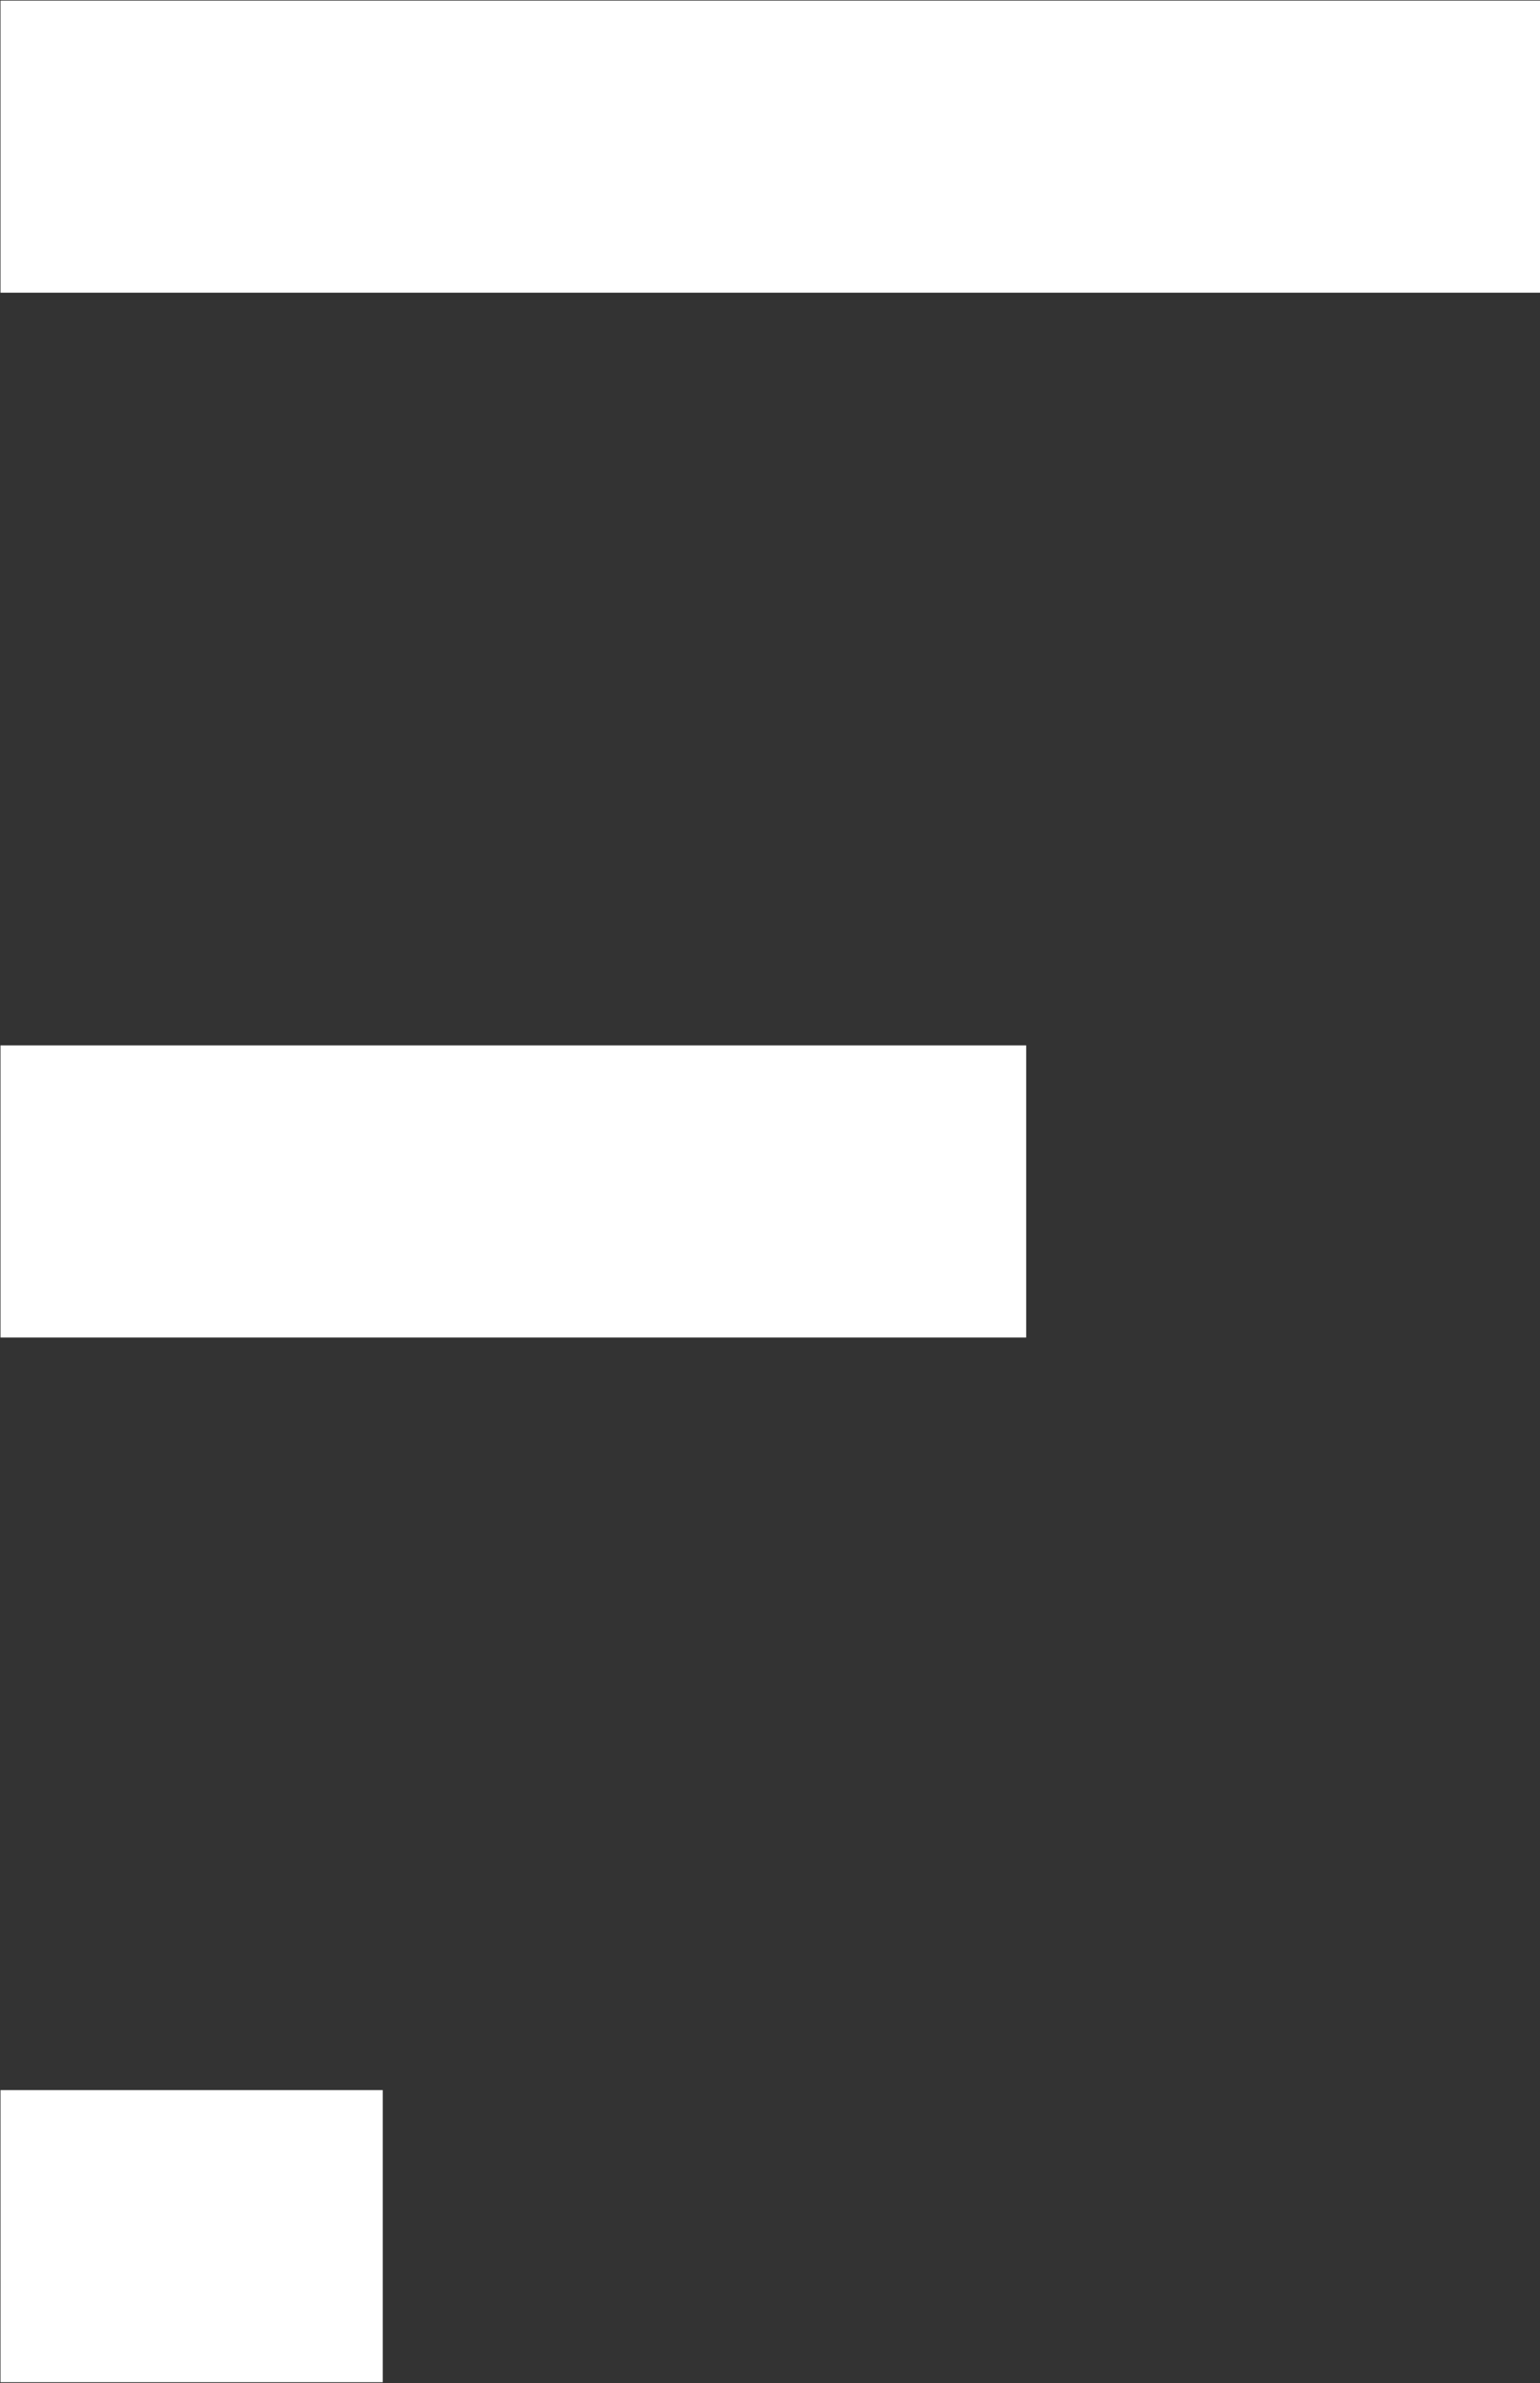
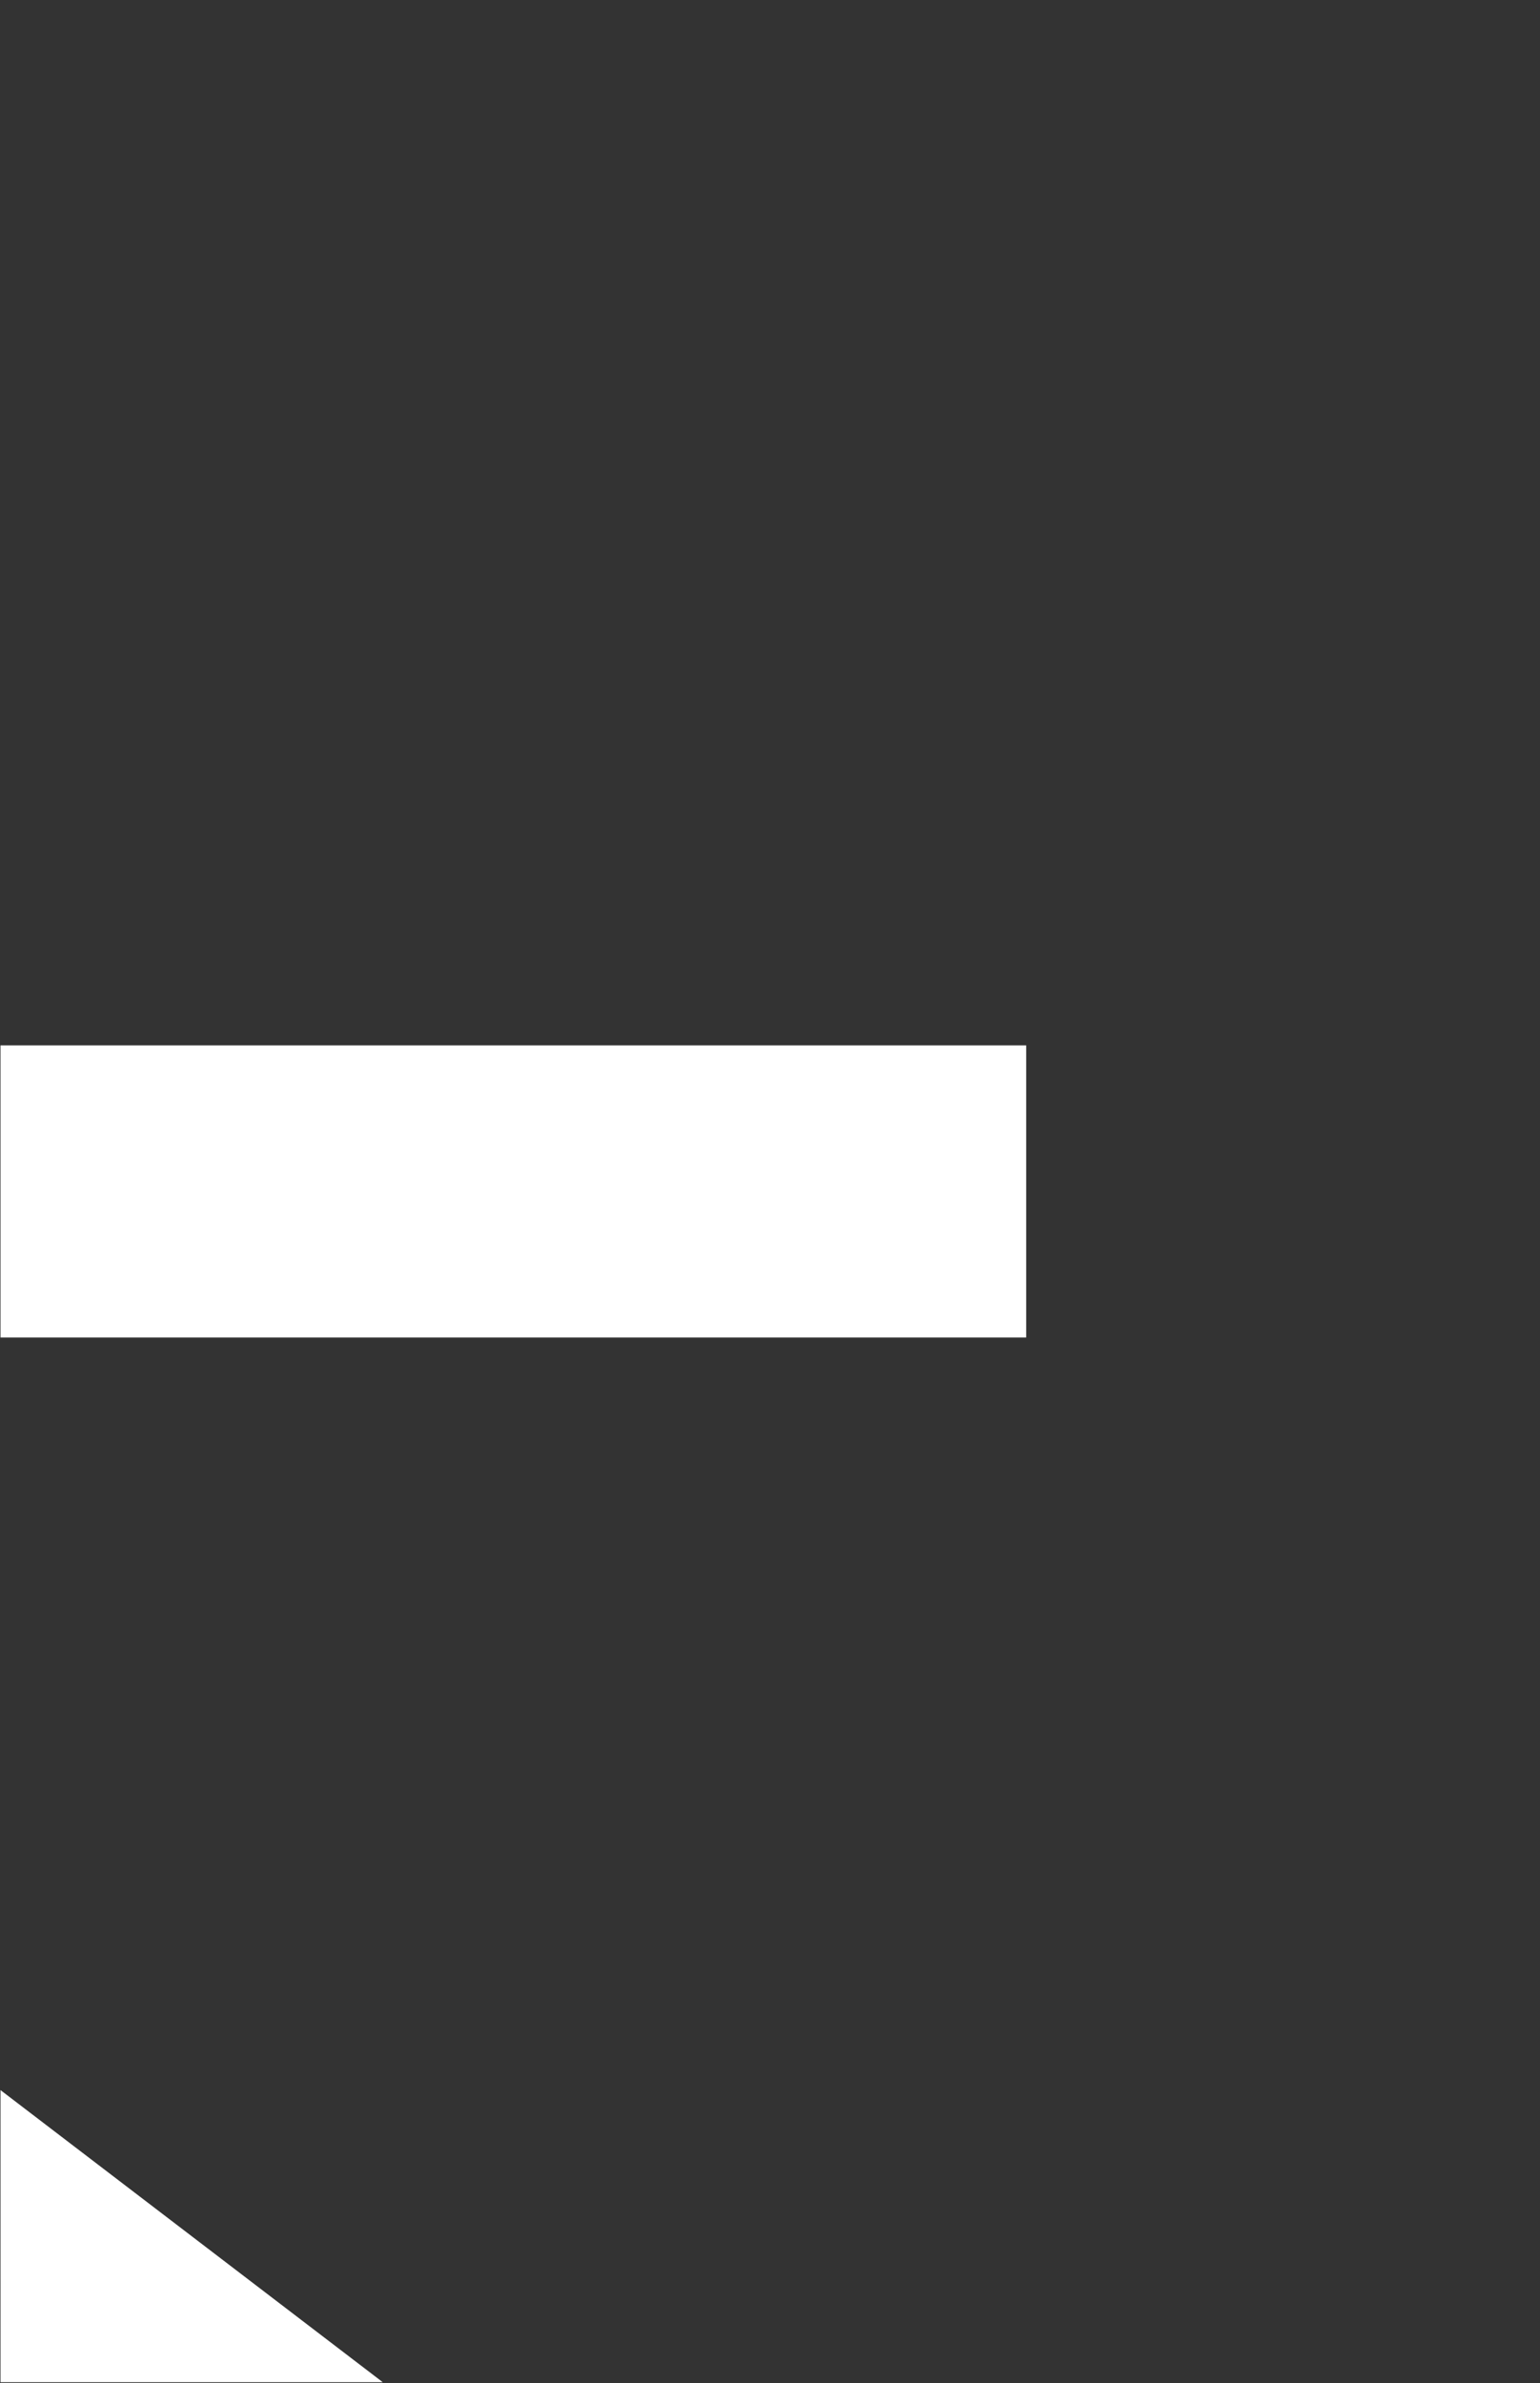
<svg xmlns="http://www.w3.org/2000/svg" version="1.2" viewBox="0 0 1549 2396" width="1549" height="2396">
  <rect x="0" y="0" width="1549" height="2396" fill="#333333" stroke="none" />
  <title>FSG</title>
  <style>
		.s0 { fill: #ffffff } 
	</style>
-   <path id="path1" fill-rule="evenodd" class="s0" d="m1549 0.6v293.7h-1548.5v-293.7z" />
-   <path id="path2" fill-rule="evenodd" class="s0" d="m0.5 2101.5v293.7h384.5v-293.7zm0-1050.4v293.7h1031.7v-293.7z" />
+   <path id="path2" fill-rule="evenodd" class="s0" d="m0.5 2101.5v293.7h384.5zm0-1050.4v293.7h1031.7v-293.7z" />
</svg>